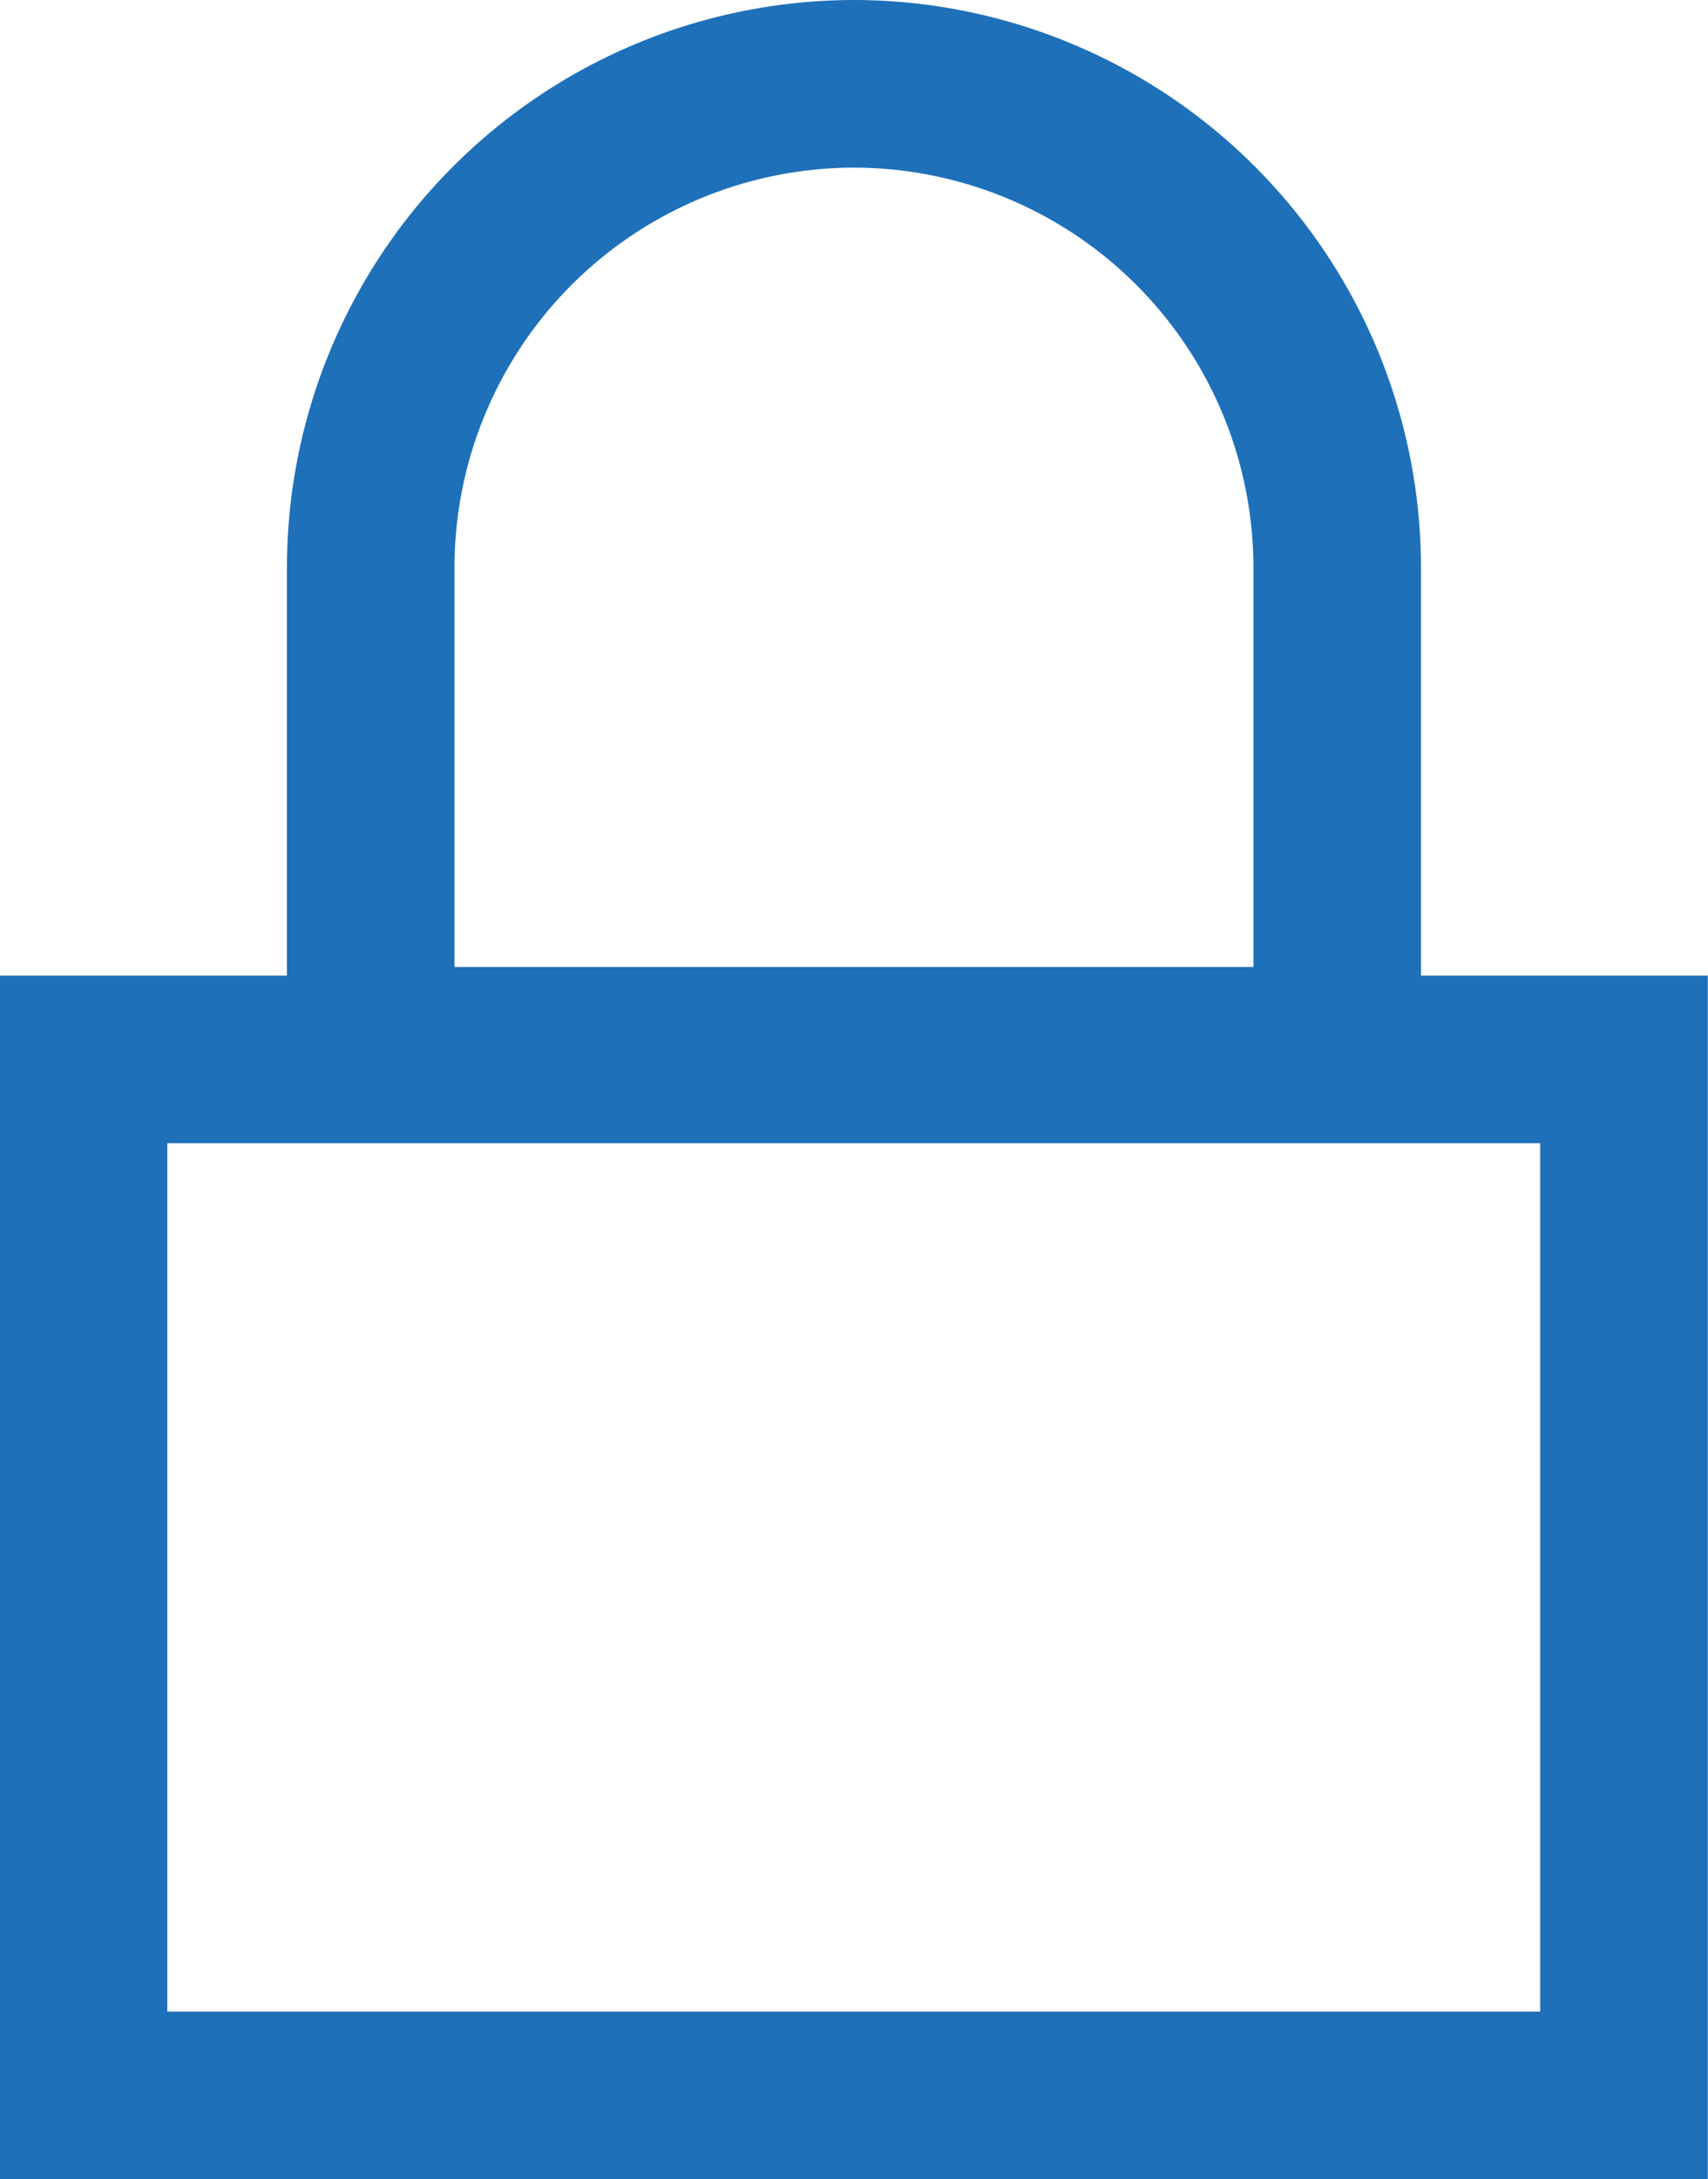
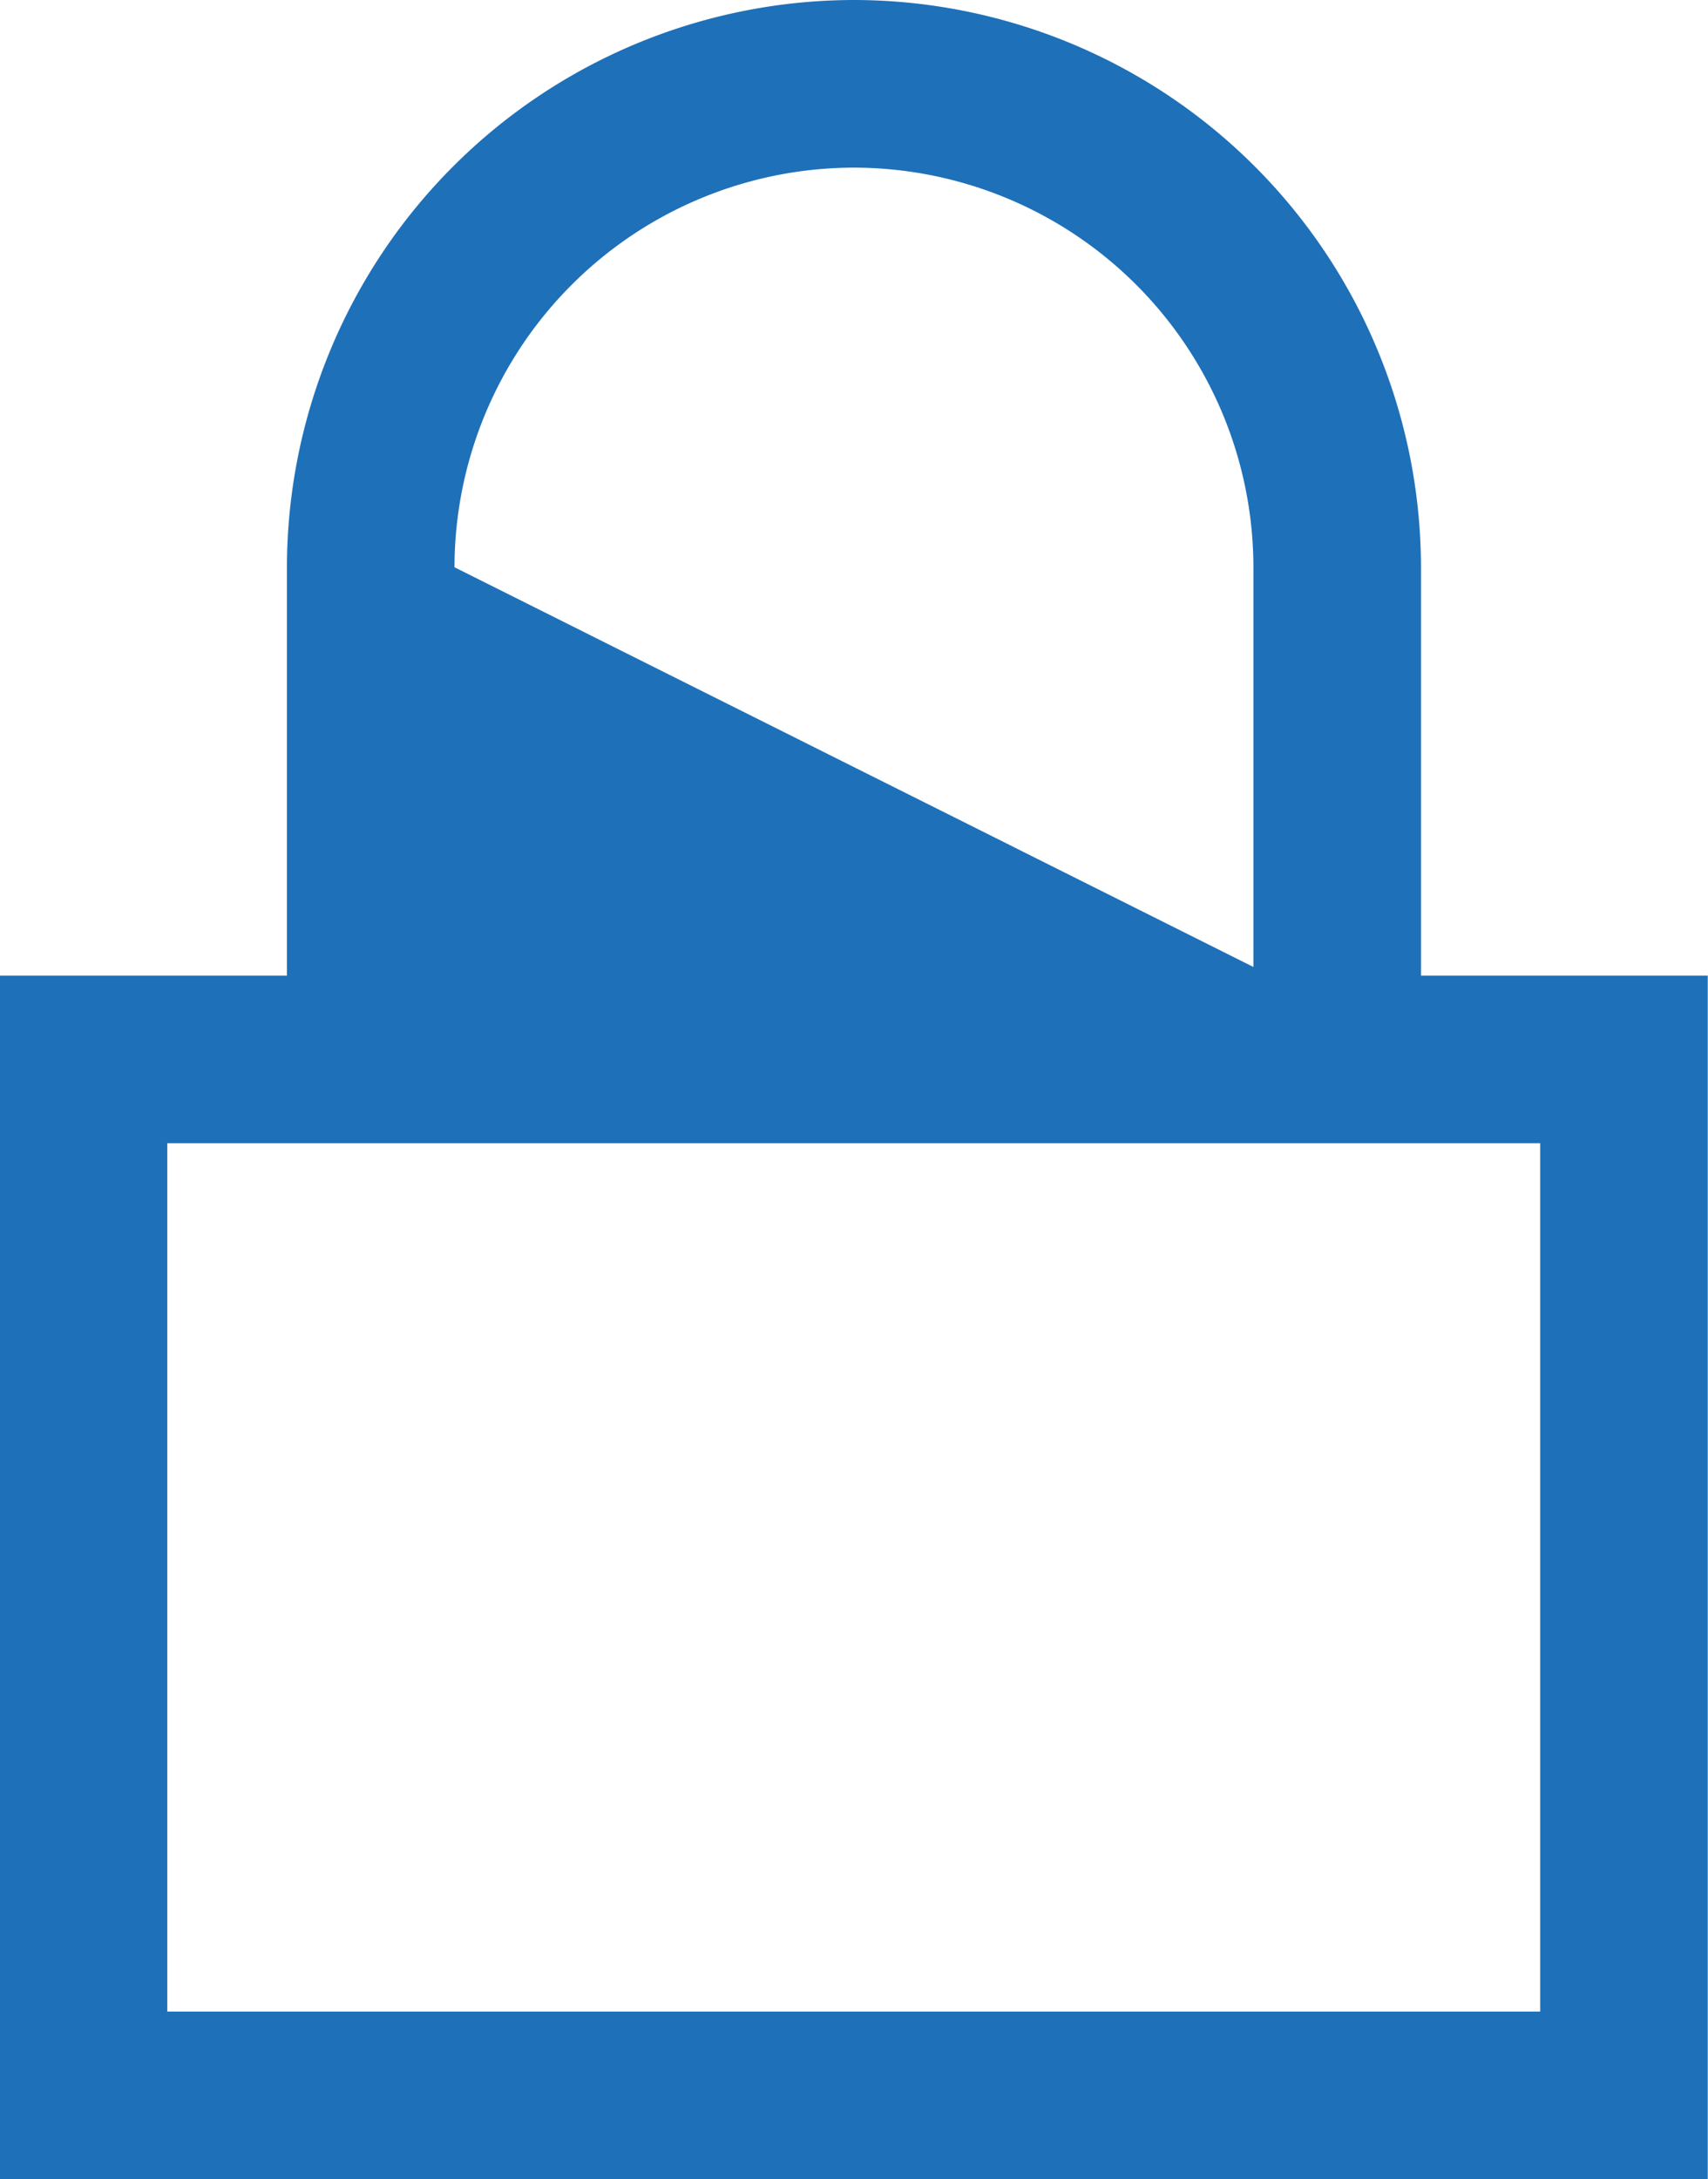
<svg xmlns="http://www.w3.org/2000/svg" width="20.387" height="26" viewBox="0 0 20.387 26">
-   <path id="Path_1694" data-name="Path 1694" d="M-220.123,190.14v-4.872a6.776,6.776,0,0,0-6.768-6.768,6.776,6.776,0,0,0-6.768,6.768v4.872h-3.425V204.5H-216.7V190.14Zm-11.536-4.872a4.774,4.774,0,0,1,4.768-4.768,4.774,4.774,0,0,1,4.768,4.768v4.769h-9.536ZM-218.7,202.5h-16.387V192.14H-218.7Z" transform="translate(237.084 -178.5)" fill="#1e70b9" />
+   <path id="Path_1694" data-name="Path 1694" d="M-220.123,190.14v-4.872a6.776,6.776,0,0,0-6.768-6.768,6.776,6.776,0,0,0-6.768,6.768v4.872h-3.425V204.5H-216.7V190.14Zm-11.536-4.872a4.774,4.774,0,0,1,4.768-4.768,4.774,4.774,0,0,1,4.768,4.768v4.769ZM-218.7,202.5h-16.387V192.14H-218.7Z" transform="translate(237.084 -178.5)" fill="#1e70b9" />
</svg>